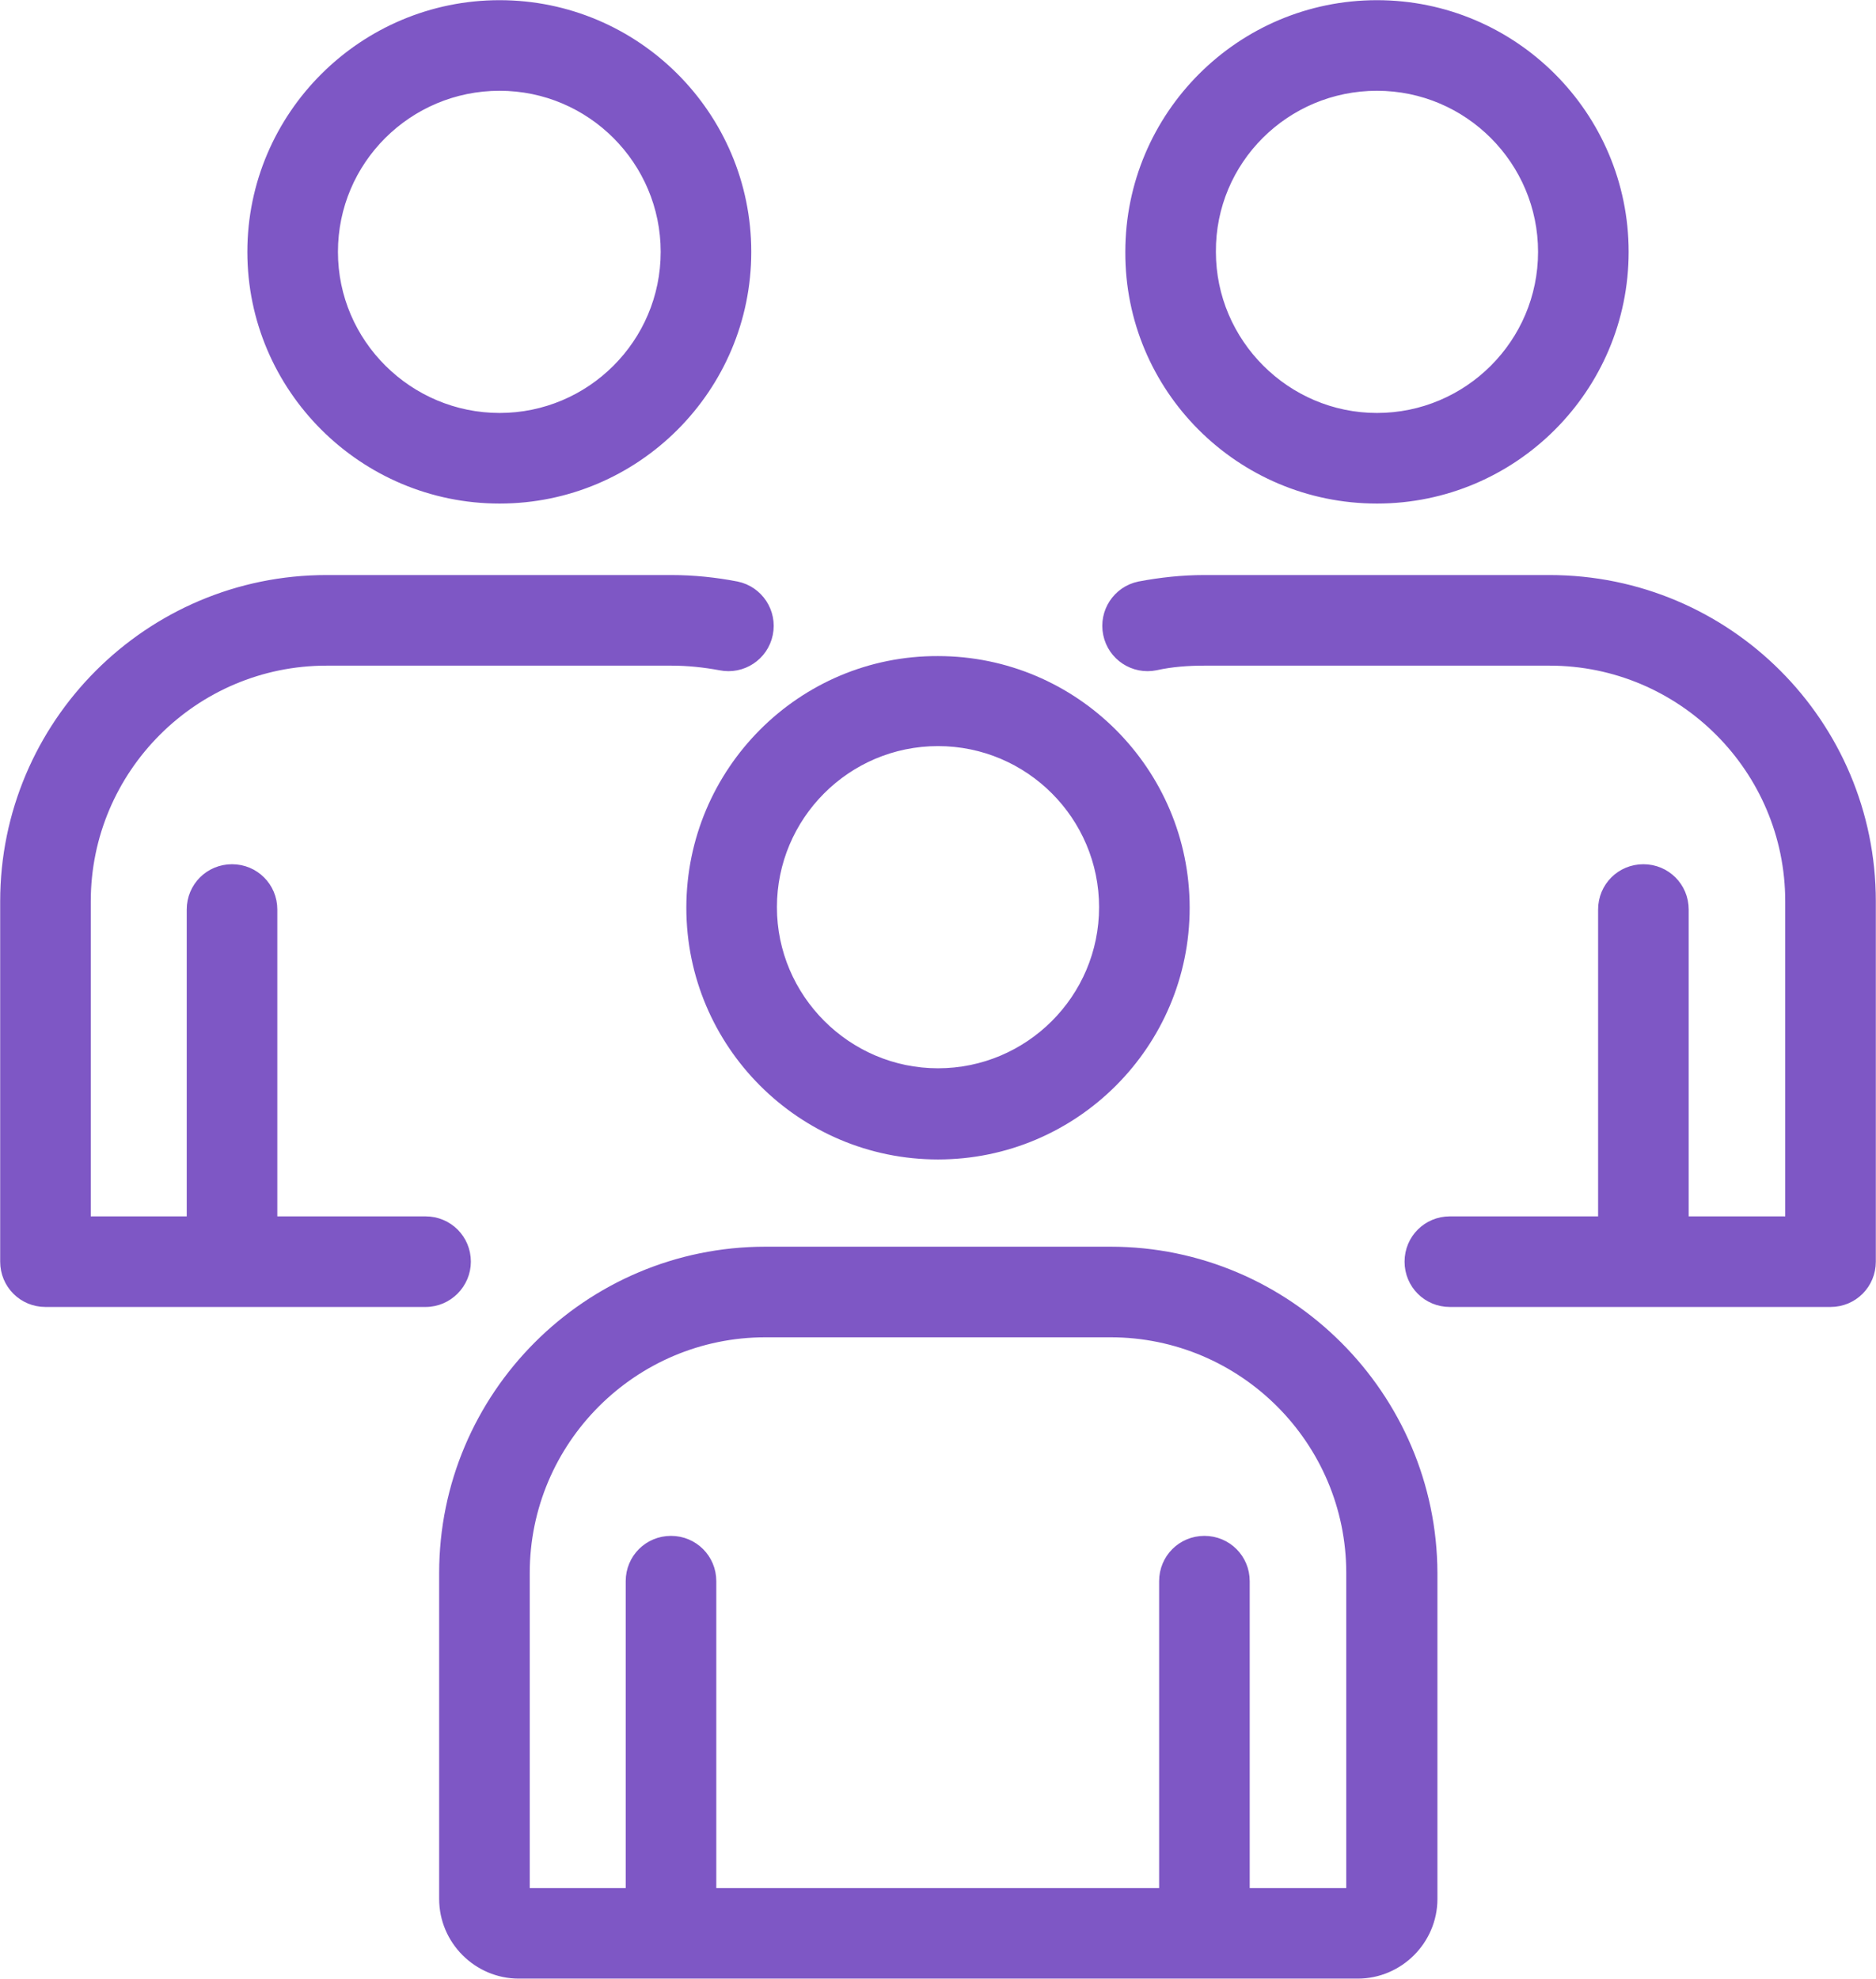
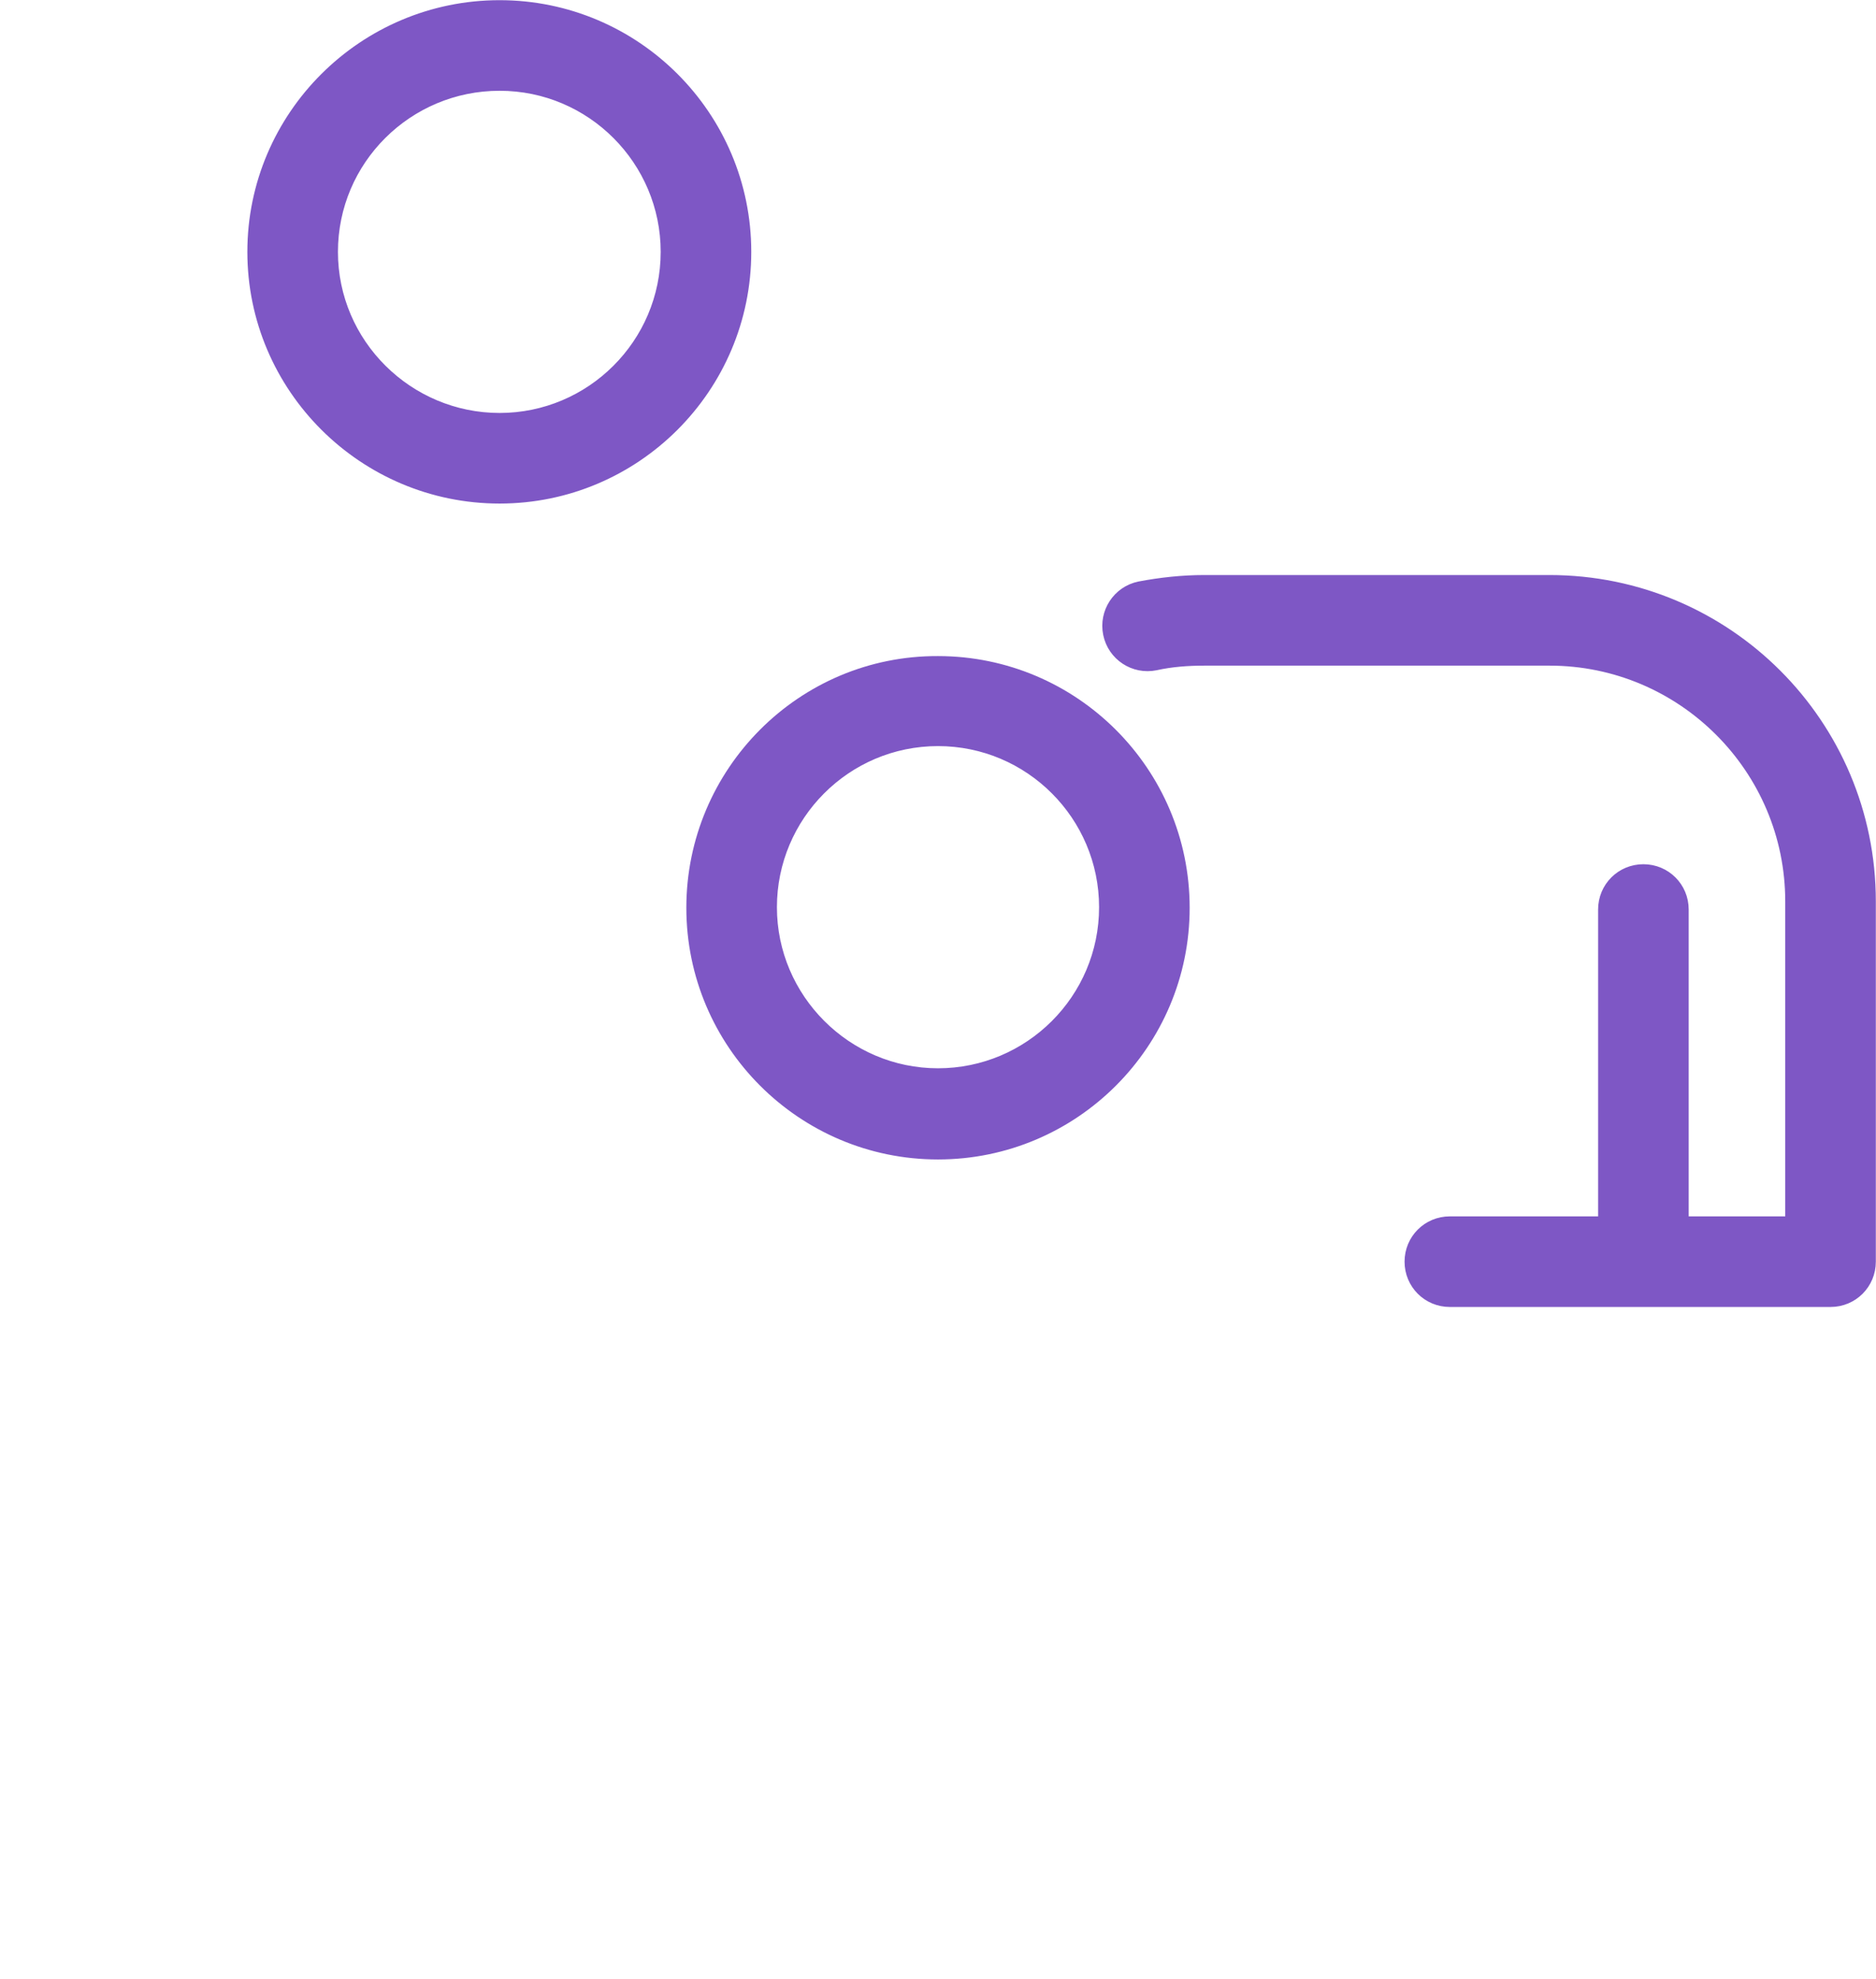
<svg xmlns="http://www.w3.org/2000/svg" id="Слой_1" x="0px" y="0px" viewBox="0 0 321.8 339.4" style="enable-background:new 0 0 321.8 339.4;" xml:space="preserve">
  <style type="text/css"> .st0{fill:#7E57C5;stroke:#7E57C5;stroke-width:1.139;stroke-miterlimit:10;} </style>
  <g>
    <path class="st0" d="M118.3,155.7c0,23.5,19.1,42.6,42.6,42.6c23.5,0,42.6-19.1,42.6-42.6c0-23.5-19.1-42.6-42.6-42.6 C137.4,113,118.3,132.2,118.3,155.7z M160.9,127.4c15.6,0,28.2,12.7,28.2,28.2c0,15.6-12.7,28.2-28.2,28.2s-28.2-12.7-28.2-28.2 C132.7,140.1,145.3,127.4,160.9,127.4z" />
-     <path class="st0" d="M190.5,214.4h-59.2c-30.6,0-55.4,24.9-55.4,55.4v55.9c0,7.2,5.9,13.1,13.1,13.1h143.9 c7.2,0,13.1-5.9,13.1-13.1v-55.9C245.9,239.3,221,214.4,190.5,214.4z M231.5,324.4h-17.7v-53.2c0-4-3.2-7.2-7.2-7.2 c-4,0-7.2,3.2-7.2,7.2v53.2h-77.1v-53.2c0-4-3.2-7.2-7.2-7.2c-4,0-7.2,3.2-7.2,7.2v53.2H90.3v-54.6c0-22.6,18.4-41,41-41h59.2 c22.6,0,41,18.4,41,41V324.4z" />
    <path class="st0" d="M85.7,85.8c23.5,0,42.6-19.1,42.6-42.6c0-23.5-19.1-42.6-42.6-42.6C62.2,0.6,43,19.7,43,43.2 C43,66.7,62.2,85.8,85.7,85.8z M85.7,15c15.6,0,28.2,12.7,28.2,28.2c0,15.6-12.7,28.2-28.2,28.2S57.4,58.8,57.4,43.2 C57.4,27.6,70.1,15,85.7,15z" />
-     <path class="st0" d="M80.2,216.4c0-4-3.2-7.2-7.2-7.2H47V156c0-4-3.2-7.2-7.2-7.2s-7.2,3.2-7.2,7.2v53.2H15v-54.6 c0-22.6,18.4-41,41-41h59.2c2.8,0,5.6,0.3,8.3,0.8c3.9,0.8,7.7-1.7,8.5-5.6c0.8-3.9-1.7-7.7-5.6-8.5c-3.6-0.7-7.4-1.1-11.2-1.1H56 c-30.6,0-55.4,24.9-55.4,55.4v61.8c0,4,3.2,7.2,7.2,7.2H73C77,223.6,80.2,220.3,80.2,216.4z" />
-     <path class="st0" d="M236.2,85.8c23.5,0,42.6-19.1,42.6-42.6c0-23.5-19.1-42.6-42.6-42.6c-23.5,0-42.6,19.1-42.6,42.6 C193.5,66.7,212.6,85.8,236.2,85.8z M236.2,15c15.6,0,28.2,12.7,28.2,28.2c0,15.6-12.7,28.2-28.2,28.2s-28.2-12.7-28.2-28.2 C207.9,27.6,220.6,15,236.2,15z" />
    <path class="st0" d="M265.8,99.2h-59.2c-3.8,0-7.5,0.4-11.2,1.1c-3.9,0.8-6.4,4.6-5.6,8.5c0.8,3.9,4.6,6.4,8.5,5.6 c2.7-0.6,5.5-0.8,8.3-0.8h59.2c22.6,0,41,18.4,41,41v54.6h-17.7V156c0-4-3.2-7.2-7.2-7.2c-4,0-7.2,3.2-7.2,7.2v53.2h-26 c-4,0-7.2,3.2-7.2,7.2c0,4,3.2,7.2,7.2,7.2h65.3c4,0,7.2-3.2,7.2-7.2v-61.8C321.2,124,296.4,99.2,265.8,99.2z" />
  </g>
</svg>